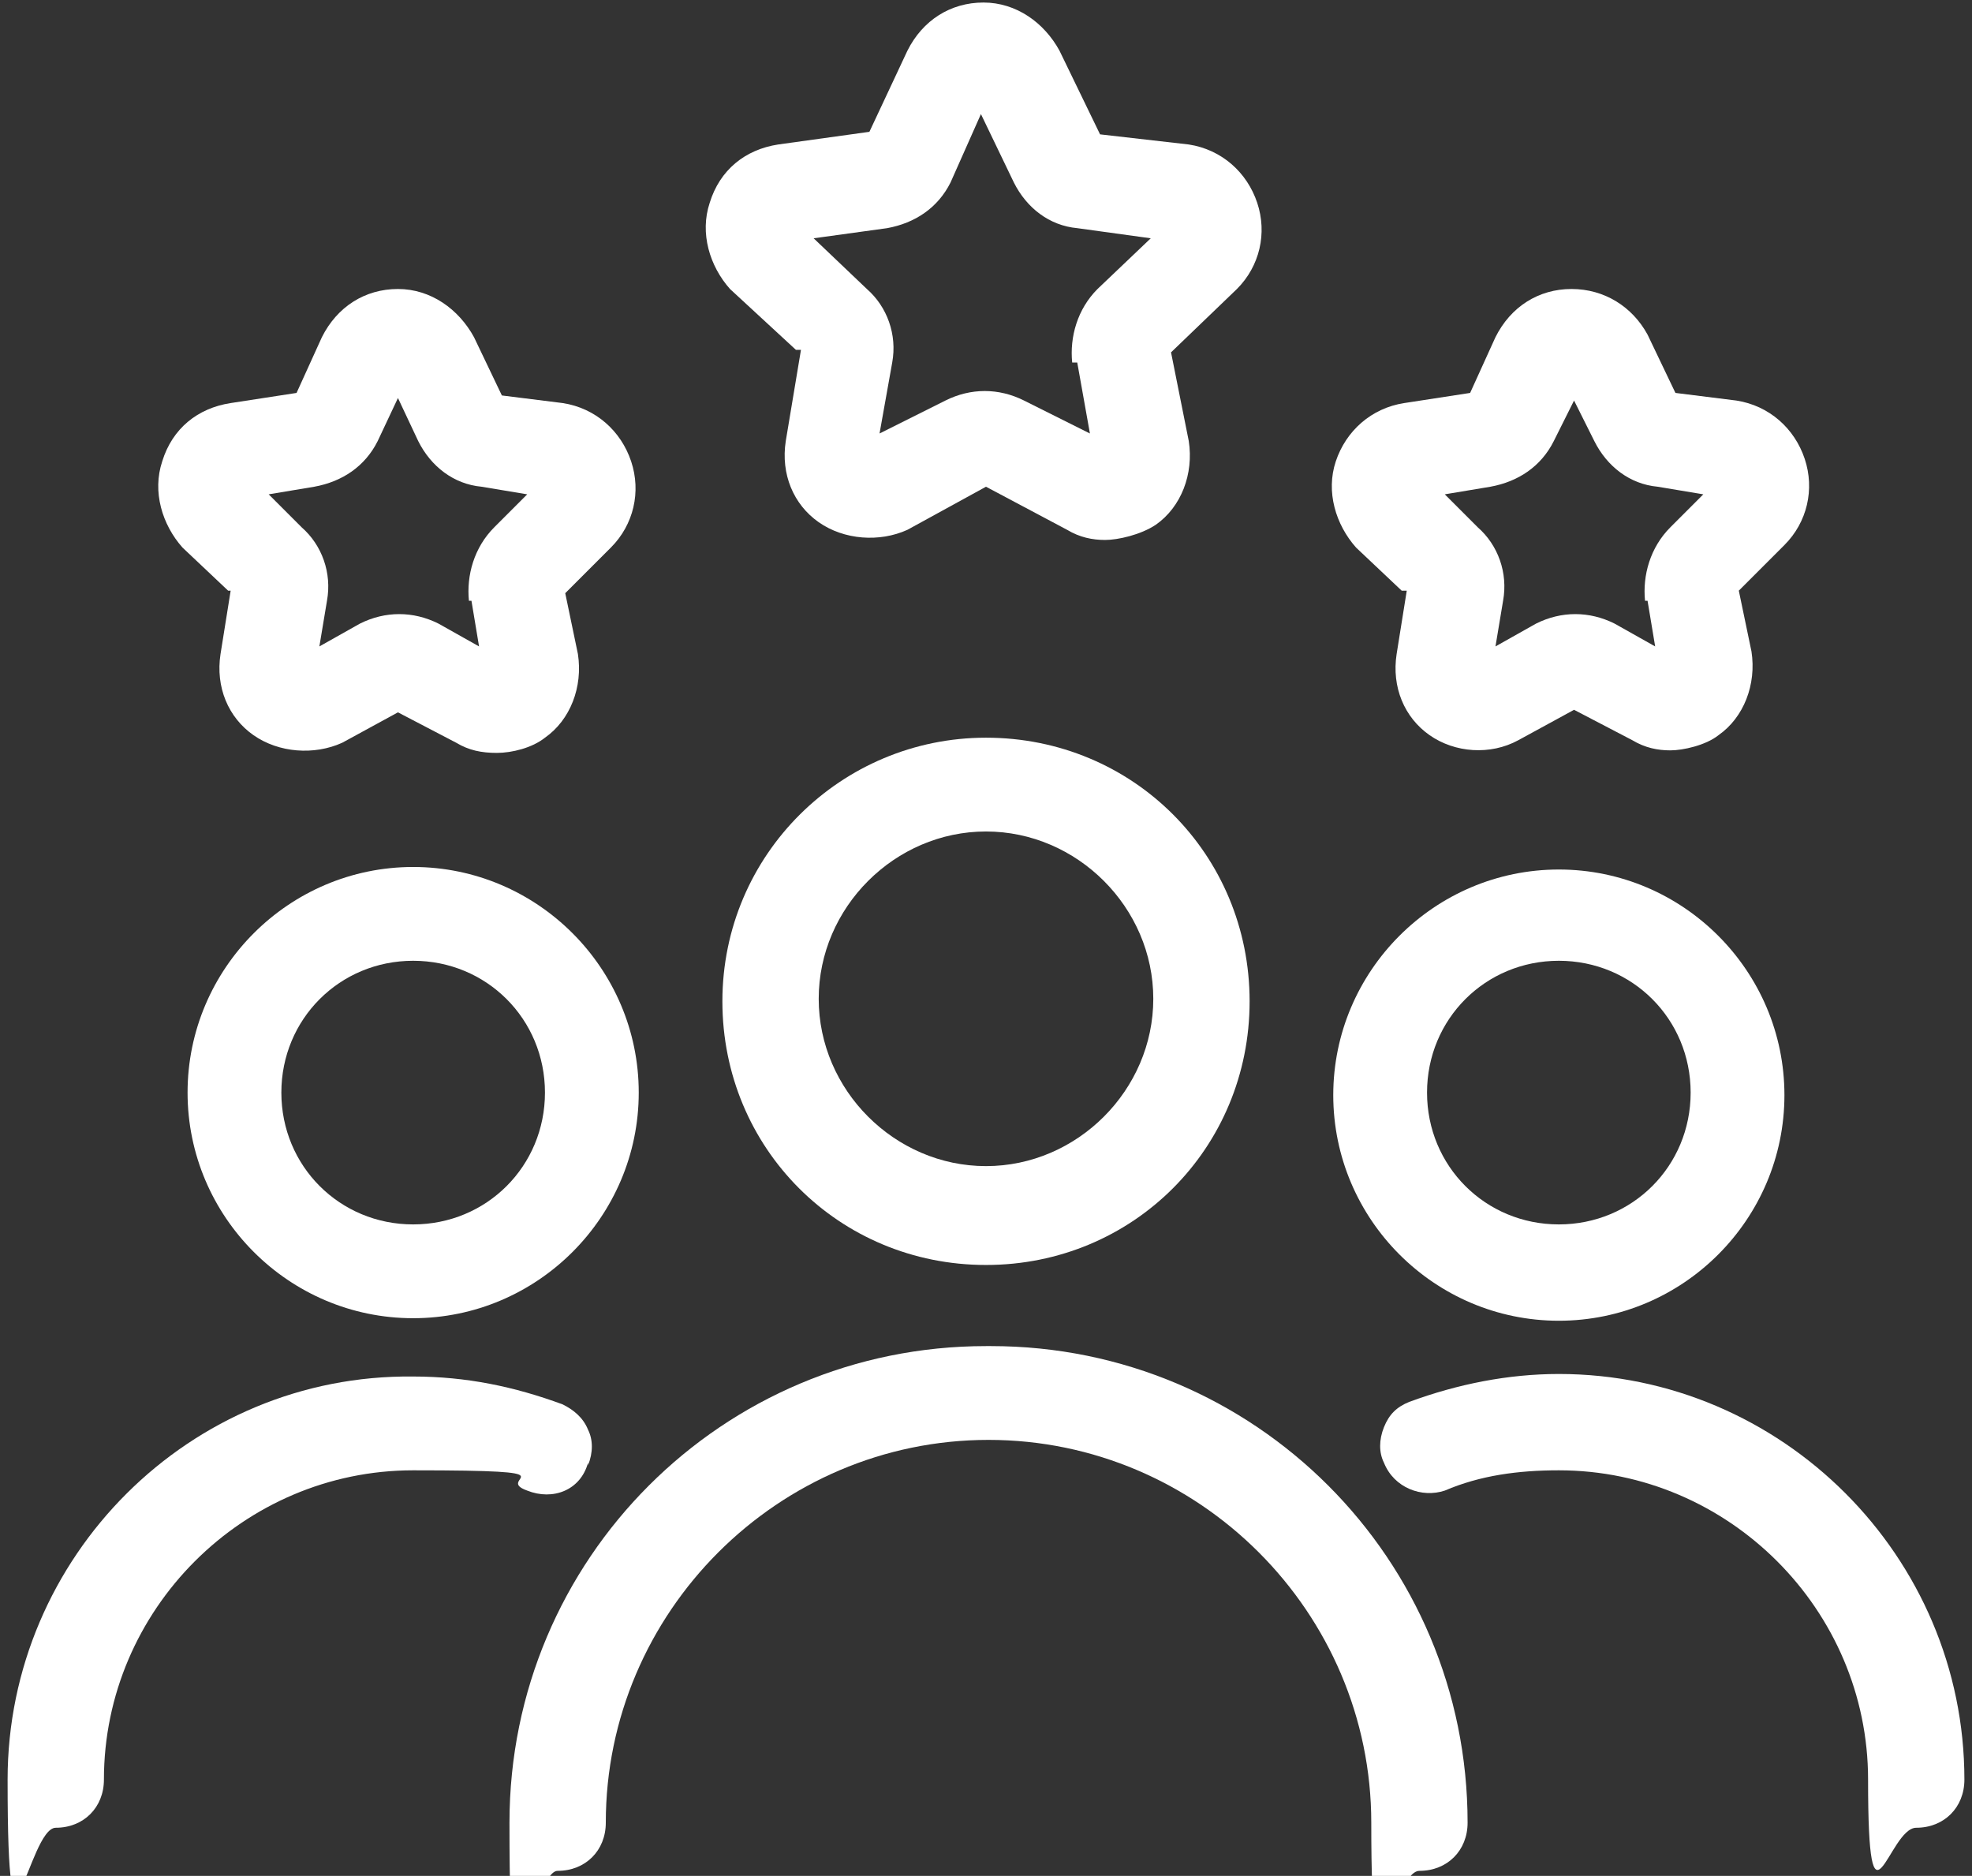
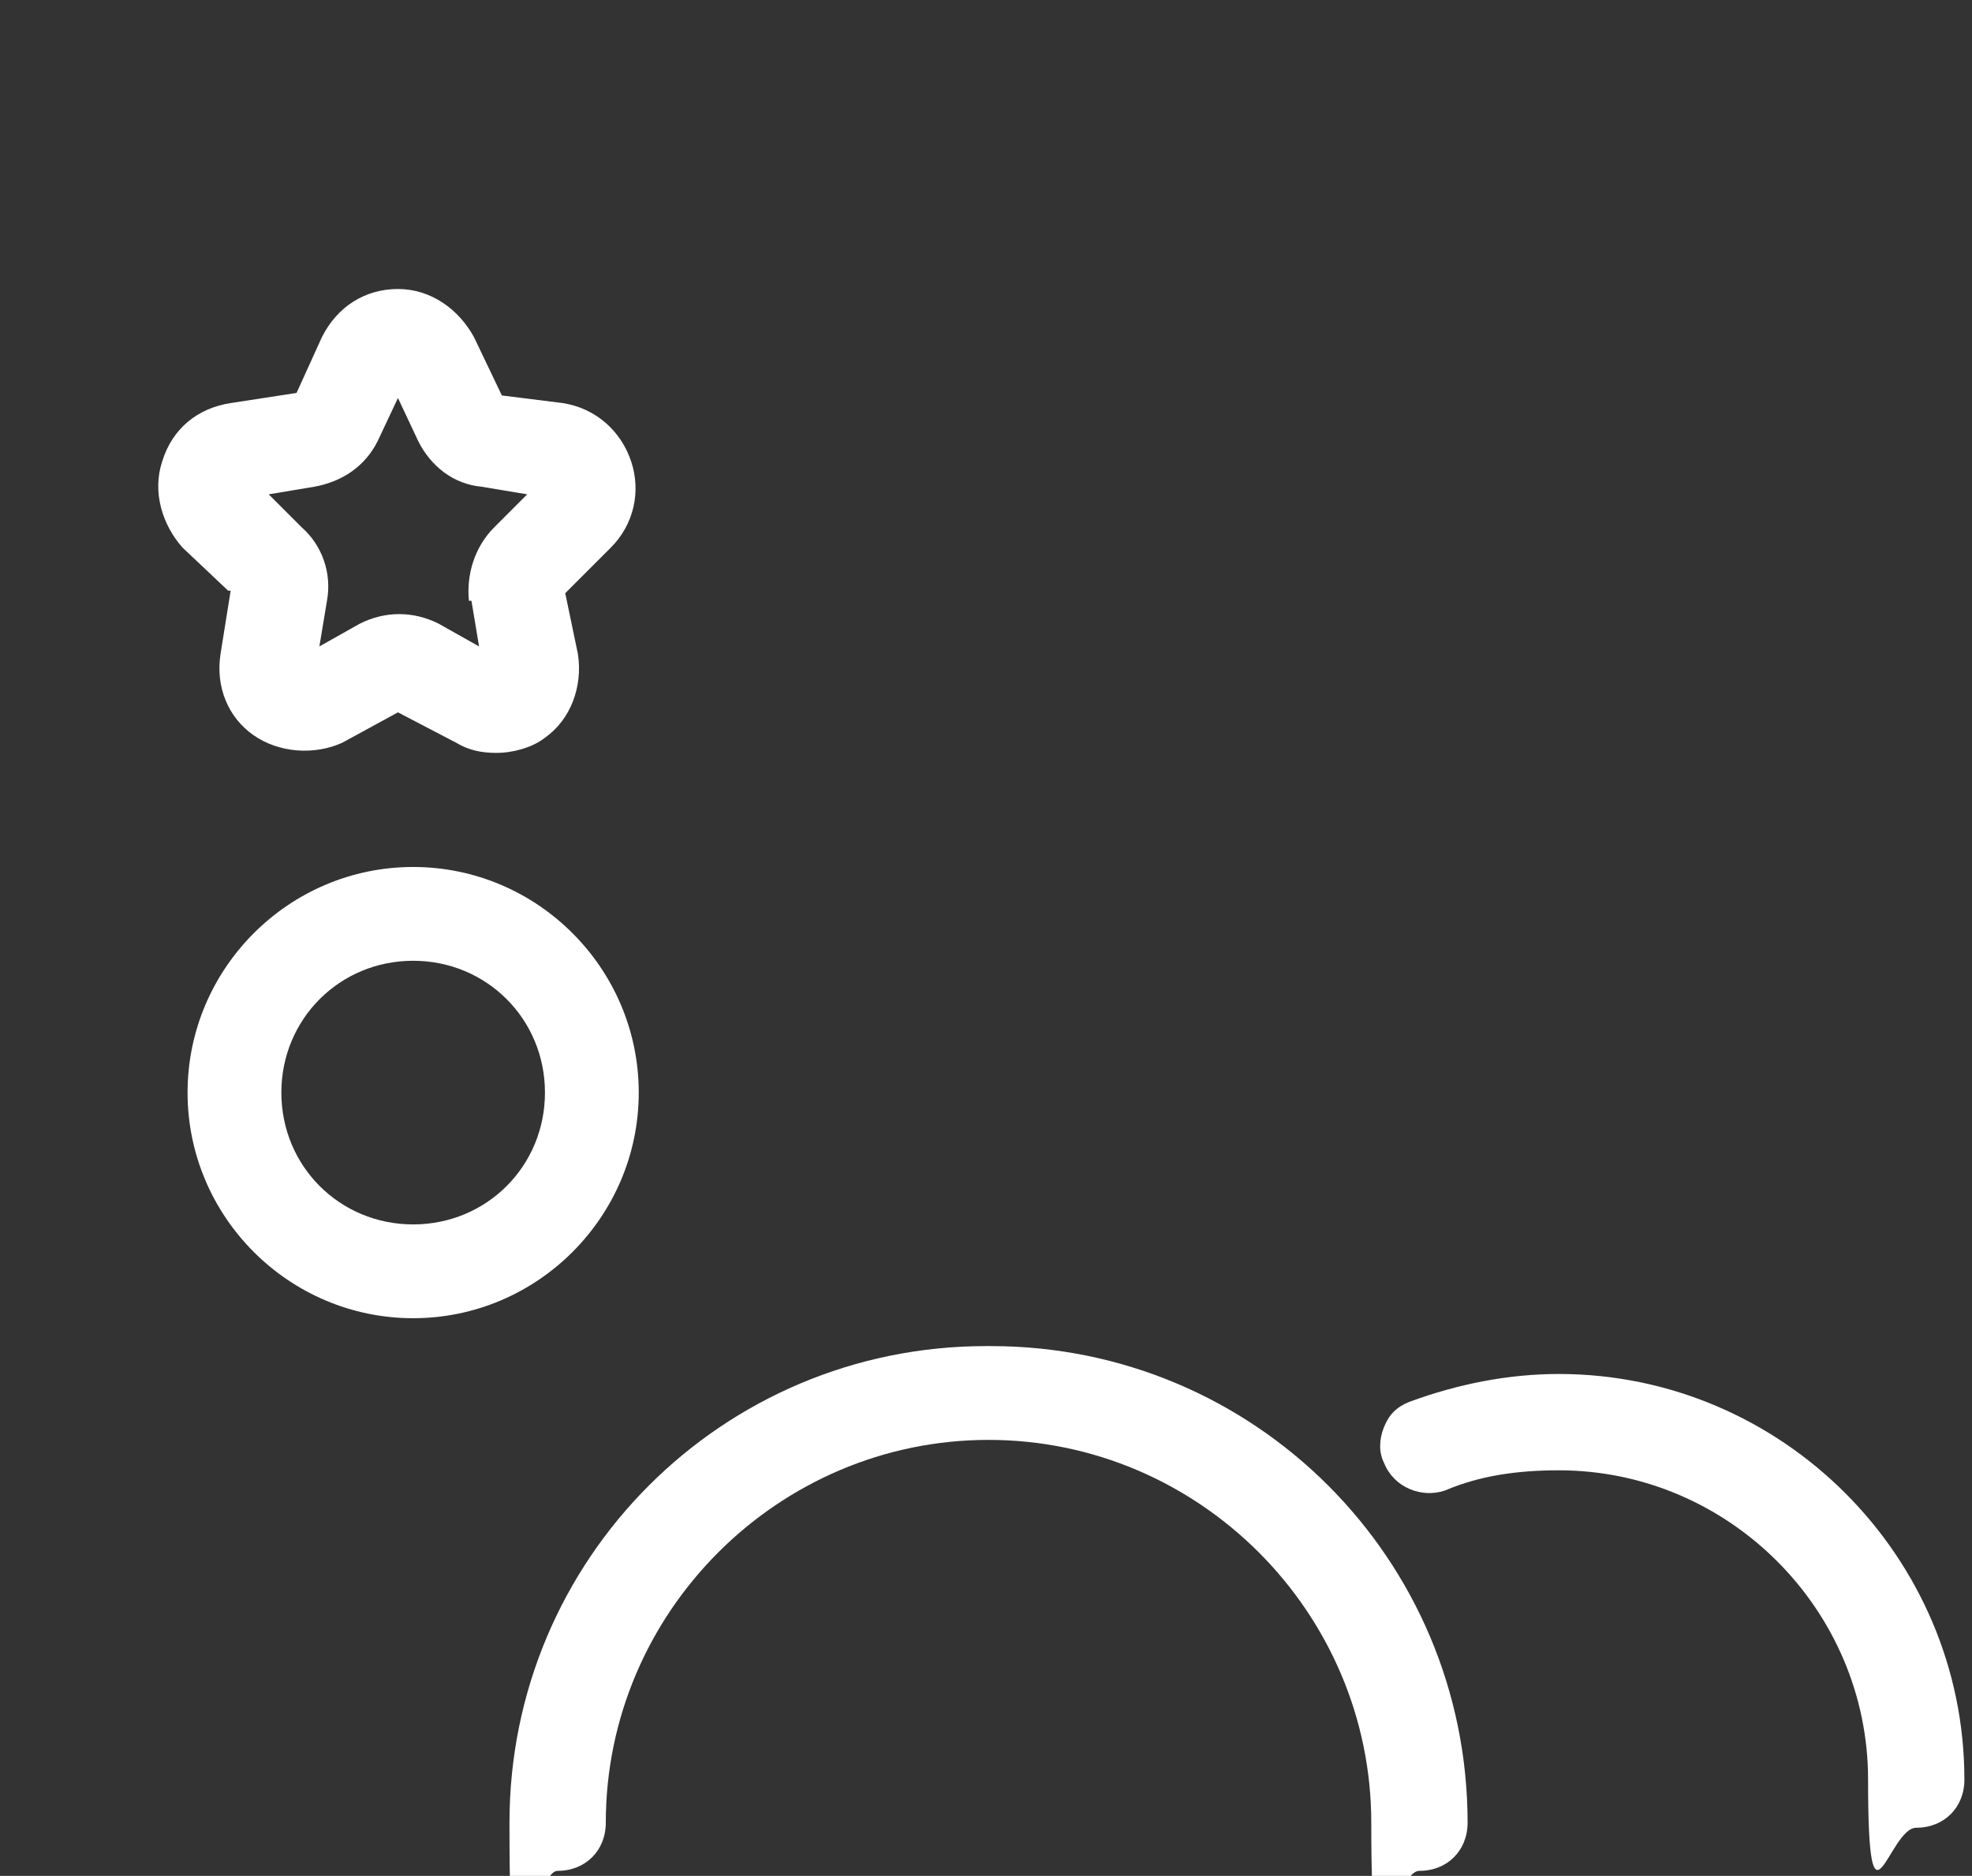
<svg xmlns="http://www.w3.org/2000/svg" version="1.1" viewBox="0 0 77.8 74">
  <rect x="0" y="0" width="77.8" height="74" fill="#333333" stroke="none" />
  <defs>
    <style>
      .cls-1 {
        fill: #fff;
      }
    </style>
  </defs>
  <g>
    <g id="Layer_1">
      <g>
-         <path class="cls-1" d="M38.9,29.1c-5.7,0-10.4,4.6-10.4,10.4s4.6,10.4,10.4,10.4,10.4-4.6,10.4-10.4-4.6-10.4-10.4-10.4ZM45.5,39.4c0,3.6-3,6.6-6.6,6.6s-6.6-3-6.6-6.6,3-6.6,6.6-6.6,6.6,3,6.6,6.6Z" />
        <path class="cls-1" d="M38.9,53.1c-10.4,0-18.8,8.4-18.8,18.8s.8,1.9,1.9,1.9,1.9-.8,1.9-1.9c0-8.3,6.8-15.1,15.1-15.1s15.1,6.8,15.1,15.1.8,1.9,1.9,1.9,1.9-.8,1.9-1.9c0-10.4-8.4-18.8-18.8-18.8Z" />
        <path class="cls-1" d="M16.3,34.2c-4.9,0-8.9,4-8.9,8.9s4,8.9,8.9,8.9,8.9-4,8.9-8.9-4-8.9-8.9-8.9ZM21.5,43.1c0,2.9-2.3,5.2-5.2,5.2s-5.2-2.3-5.2-5.2,2.3-5.2,5.2-5.2,5.2,2.3,5.2,5.2Z" />
-         <path class="cls-1" d="M23.2,57.8c.2-.5.2-1,0-1.4-.2-.5-.6-.8-1-1-1.9-.7-3.8-1.1-5.9-1.1C7.5,54.2.3,61.4.3,70.2s.8,1.9,1.9,1.9,1.9-.8,1.9-1.9c0-6.7,5.5-12.2,12.2-12.2s3.1.3,4.5.8c1,.4,2.1,0,2.4-1.1Z" />
-         <path class="cls-1" d="M61.5,52.1c4.9,0,8.9-4,8.9-8.9s-4-8.9-8.9-8.9-8.9,4-8.9,8.9,4,8.9,8.9,8.9ZM56.3,43.1c0-2.9,2.3-5.2,5.2-5.2s5.2,2.3,5.2,5.2-2.3,5.2-5.2,5.2-5.2-2.3-5.2-5.2Z" />
        <path class="cls-1" d="M61.5,54.2c-2,0-4,.4-5.9,1.1-.5.2-.8.5-1,1-.2.5-.2,1,0,1.4.4,1,1.5,1.4,2.4,1.1,1.4-.6,2.9-.8,4.5-.8,6.7,0,12.2,5.5,12.2,12.2s.8,1.9,1.9,1.9,1.9-.8,1.9-1.9c0-8.8-7.2-16-16-16Z" />
-         <path class="cls-1" d="M31.6,13.8l-.6,3.6c-.2,1.3.3,2.5,1.3,3.2,1,.7,2.4.8,3.5.3l3.1-1.7,3.2,1.7c.5.3,1,.4,1.5.4s1.4-.2,2-.6c1-.7,1.5-2,1.3-3.3l-.7-3.5,2.6-2.5c.9-.9,1.2-2.2.8-3.4-.4-1.2-1.4-2.1-2.7-2.3l-3.5-.4-1.6-3.3c-.6-1.1-1.7-1.9-3-1.9s-2.4.7-3,1.9l-1.5,3.2-3.6.5c-1.3.2-2.3,1-2.7,2.3-.4,1.2,0,2.5.8,3.4l2.6,2.4ZM42.5,14.3l.5,2.8-2.6-1.3c-1-.5-2.1-.5-3.1,0l-2.6,1.3.5-2.8c.2-1.1-.2-2.2-1-2.9l-2.1-2,2.9-.4c1.1-.2,2-.8,2.5-1.8l1.2-2.7,1.3,2.7c.5,1,1.4,1.7,2.5,1.8l2.9.4-2.1,2c-.8.8-1.1,1.9-1,2.9Z" />
        <path class="cls-1" d="M9.1,23.3l-.4,2.5c-.2,1.3.3,2.5,1.3,3.2,1,.7,2.4.8,3.5.3l2.2-1.2,2.3,1.2c.5.3,1,.4,1.6.4s1.4-.2,1.9-.6c1-.7,1.5-2,1.3-3.3l-.5-2.4,1.8-1.8c.9-.9,1.2-2.2.8-3.4-.4-1.2-1.4-2.1-2.7-2.3l-2.4-.3-1.1-2.3c-.6-1.1-1.7-1.9-3-1.9s-2.4.7-3,1.9l-1,2.2-2.6.4c-1.3.2-2.3,1-2.7,2.3-.4,1.2,0,2.5.8,3.4l1.8,1.7ZM18.6,23.7l.3,1.8-1.6-.9c-1-.5-2.1-.5-3.1,0l-1.6.9.3-1.8c.2-1.1-.2-2.2-1-2.9l-1.3-1.3,1.8-.3c1.1-.2,2-.8,2.5-1.8l.8-1.7.8,1.7c.5,1,1.4,1.7,2.5,1.8l1.8.3-1.3,1.3c-.8.8-1.1,1.9-1,2.9Z" />
-         <path class="cls-1" d="M55.5,23.3l-.4,2.5c-.2,1.3.3,2.5,1.3,3.2,1,.7,2.4.8,3.5.2l2.2-1.2,2.3,1.2c.5.3,1,.4,1.5.4s1.4-.2,1.9-.6c1-.7,1.5-2,1.3-3.3l-.5-2.4,1.8-1.8c.9-.9,1.2-2.2.8-3.4-.4-1.2-1.4-2.1-2.7-2.3l-2.4-.3-1.1-2.3c-.6-1.1-1.7-1.8-3-1.8s-2.4.7-3,1.9l-1,2.2-2.6.4c-1.3.2-2.3,1.1-2.7,2.3-.4,1.2,0,2.5.8,3.4l1.8,1.7ZM65,23.7l.3,1.8-1.6-.9c-1-.5-2.1-.5-3.1,0l-1.6.9.3-1.8c.2-1.1-.2-2.2-1-2.9l-1.3-1.3,1.8-.3c1.1-.2,2-.8,2.5-1.8l.8-1.6.8,1.6c.5,1,1.4,1.7,2.5,1.8l1.8.3-1.3,1.3c-.8.8-1.1,1.9-1,2.9Z" />
      </g>
    </g>
  </g>
</svg>